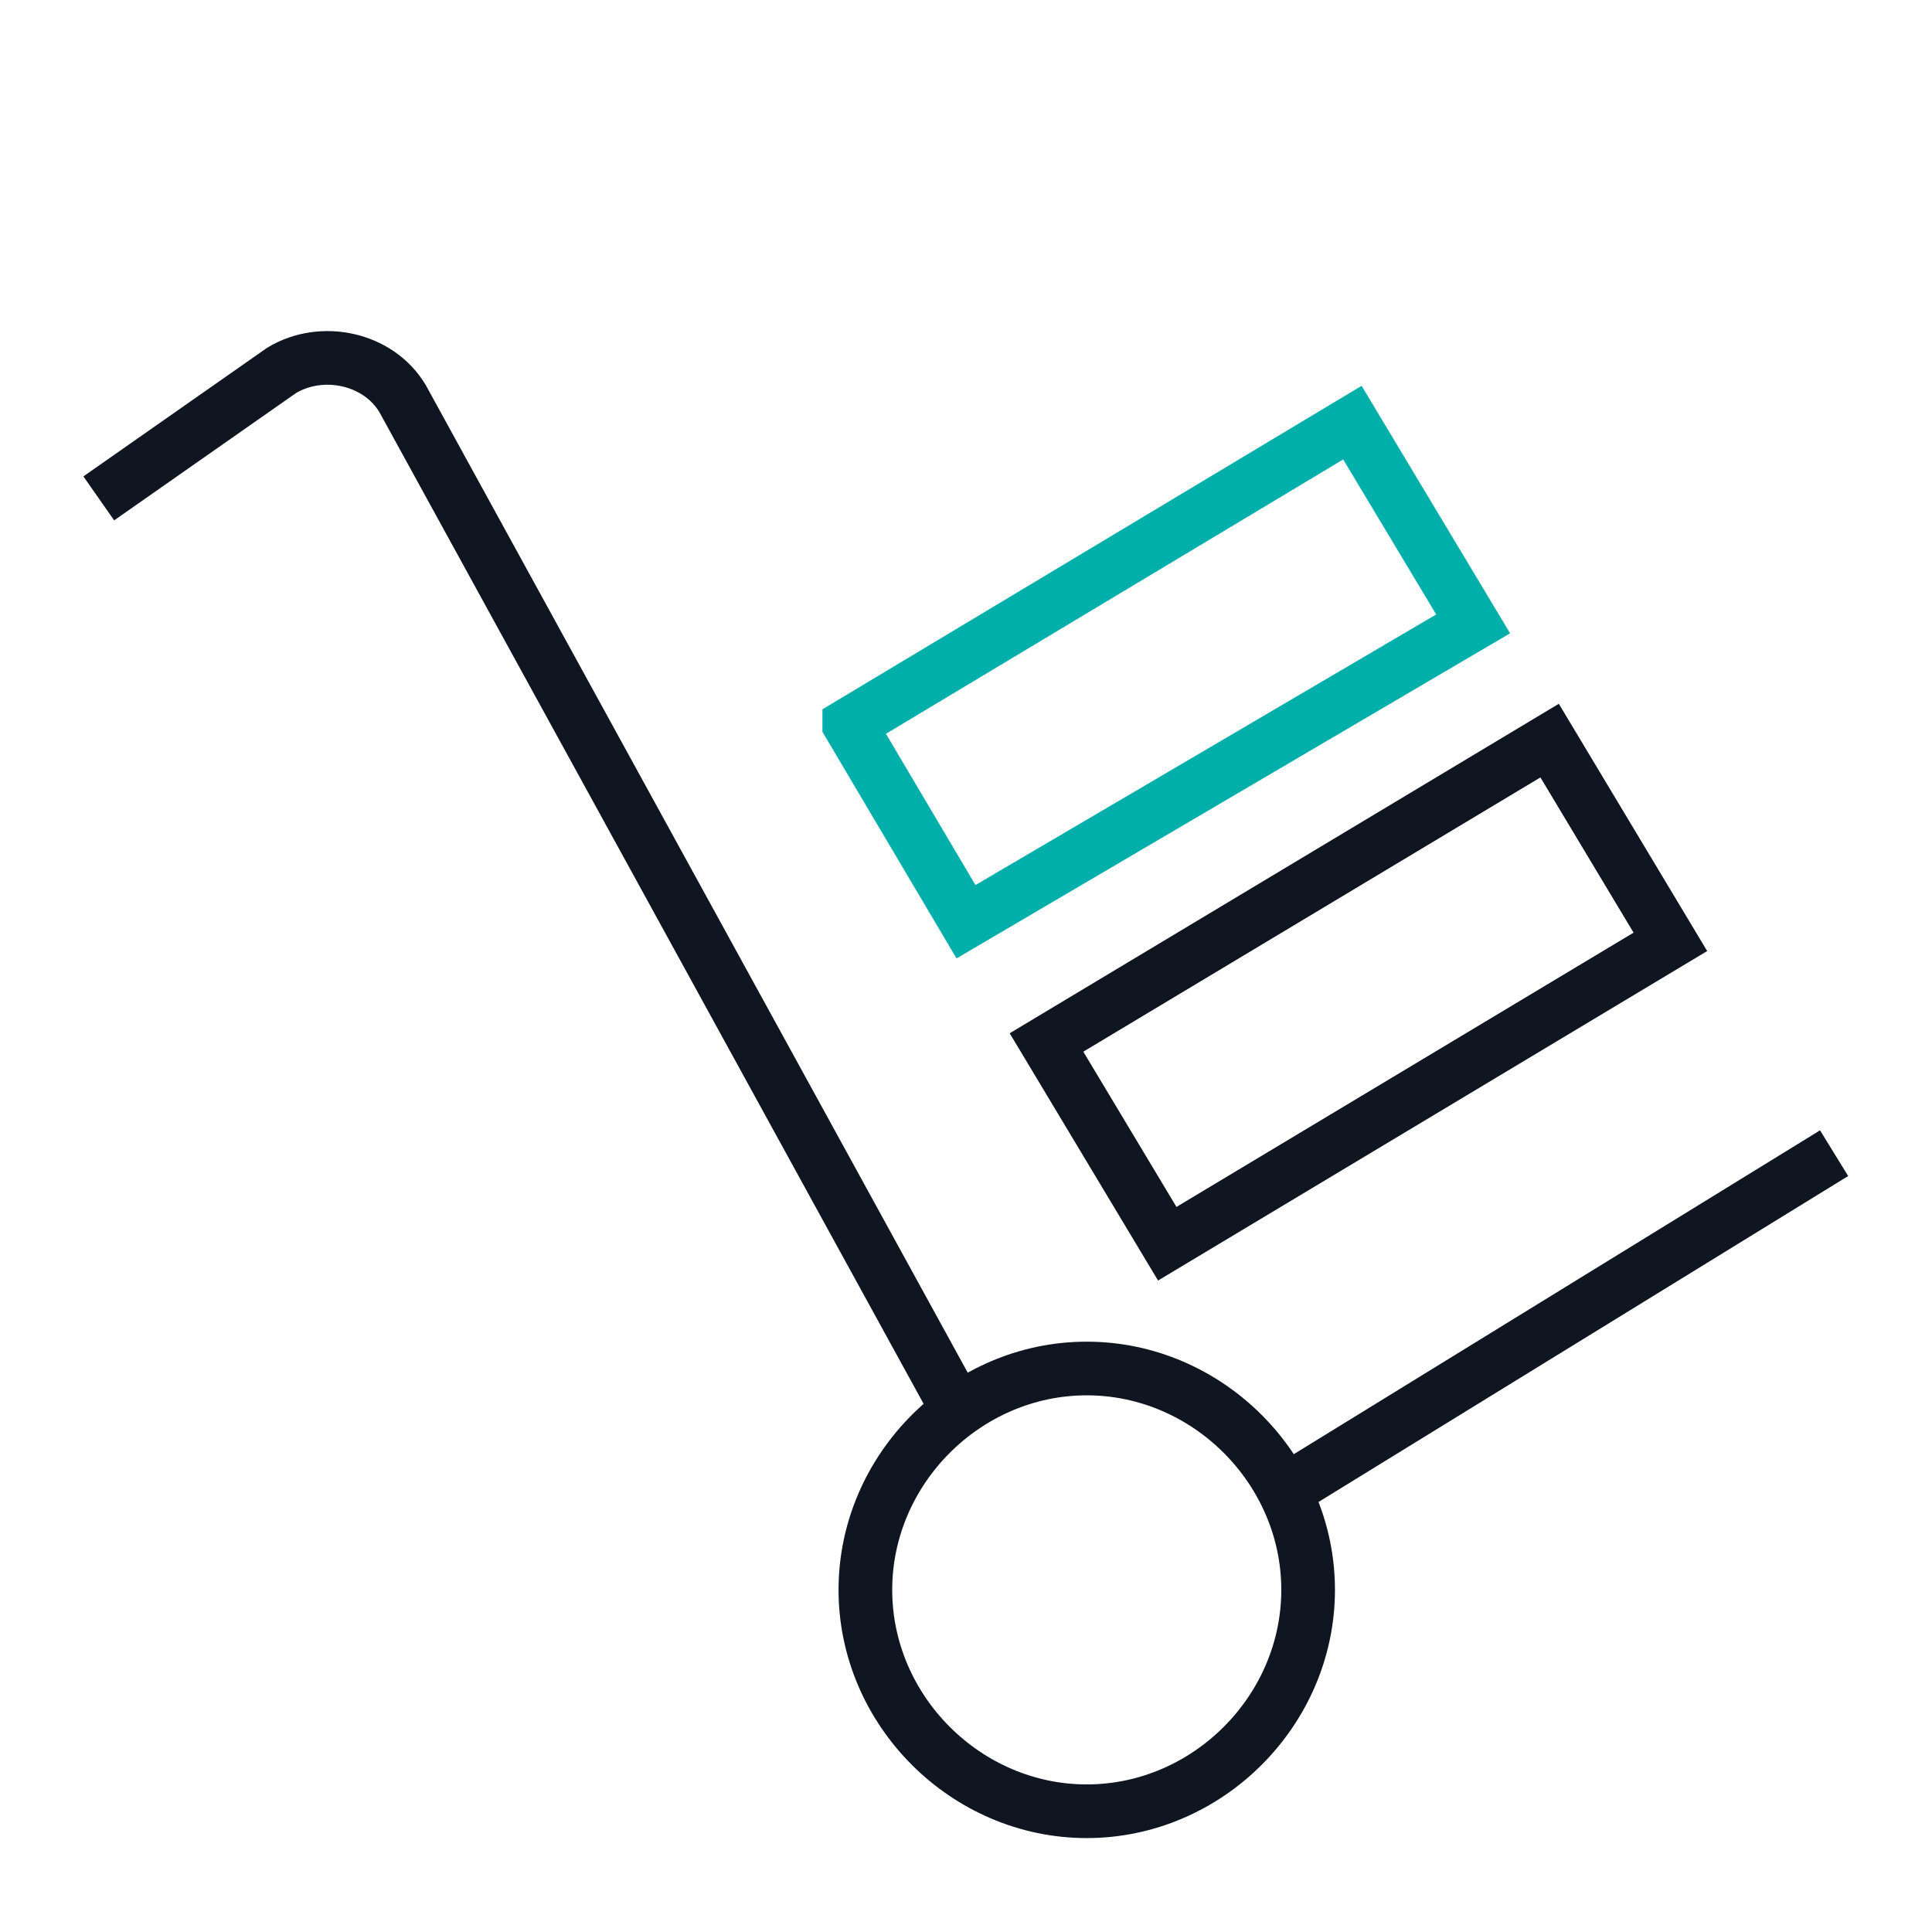
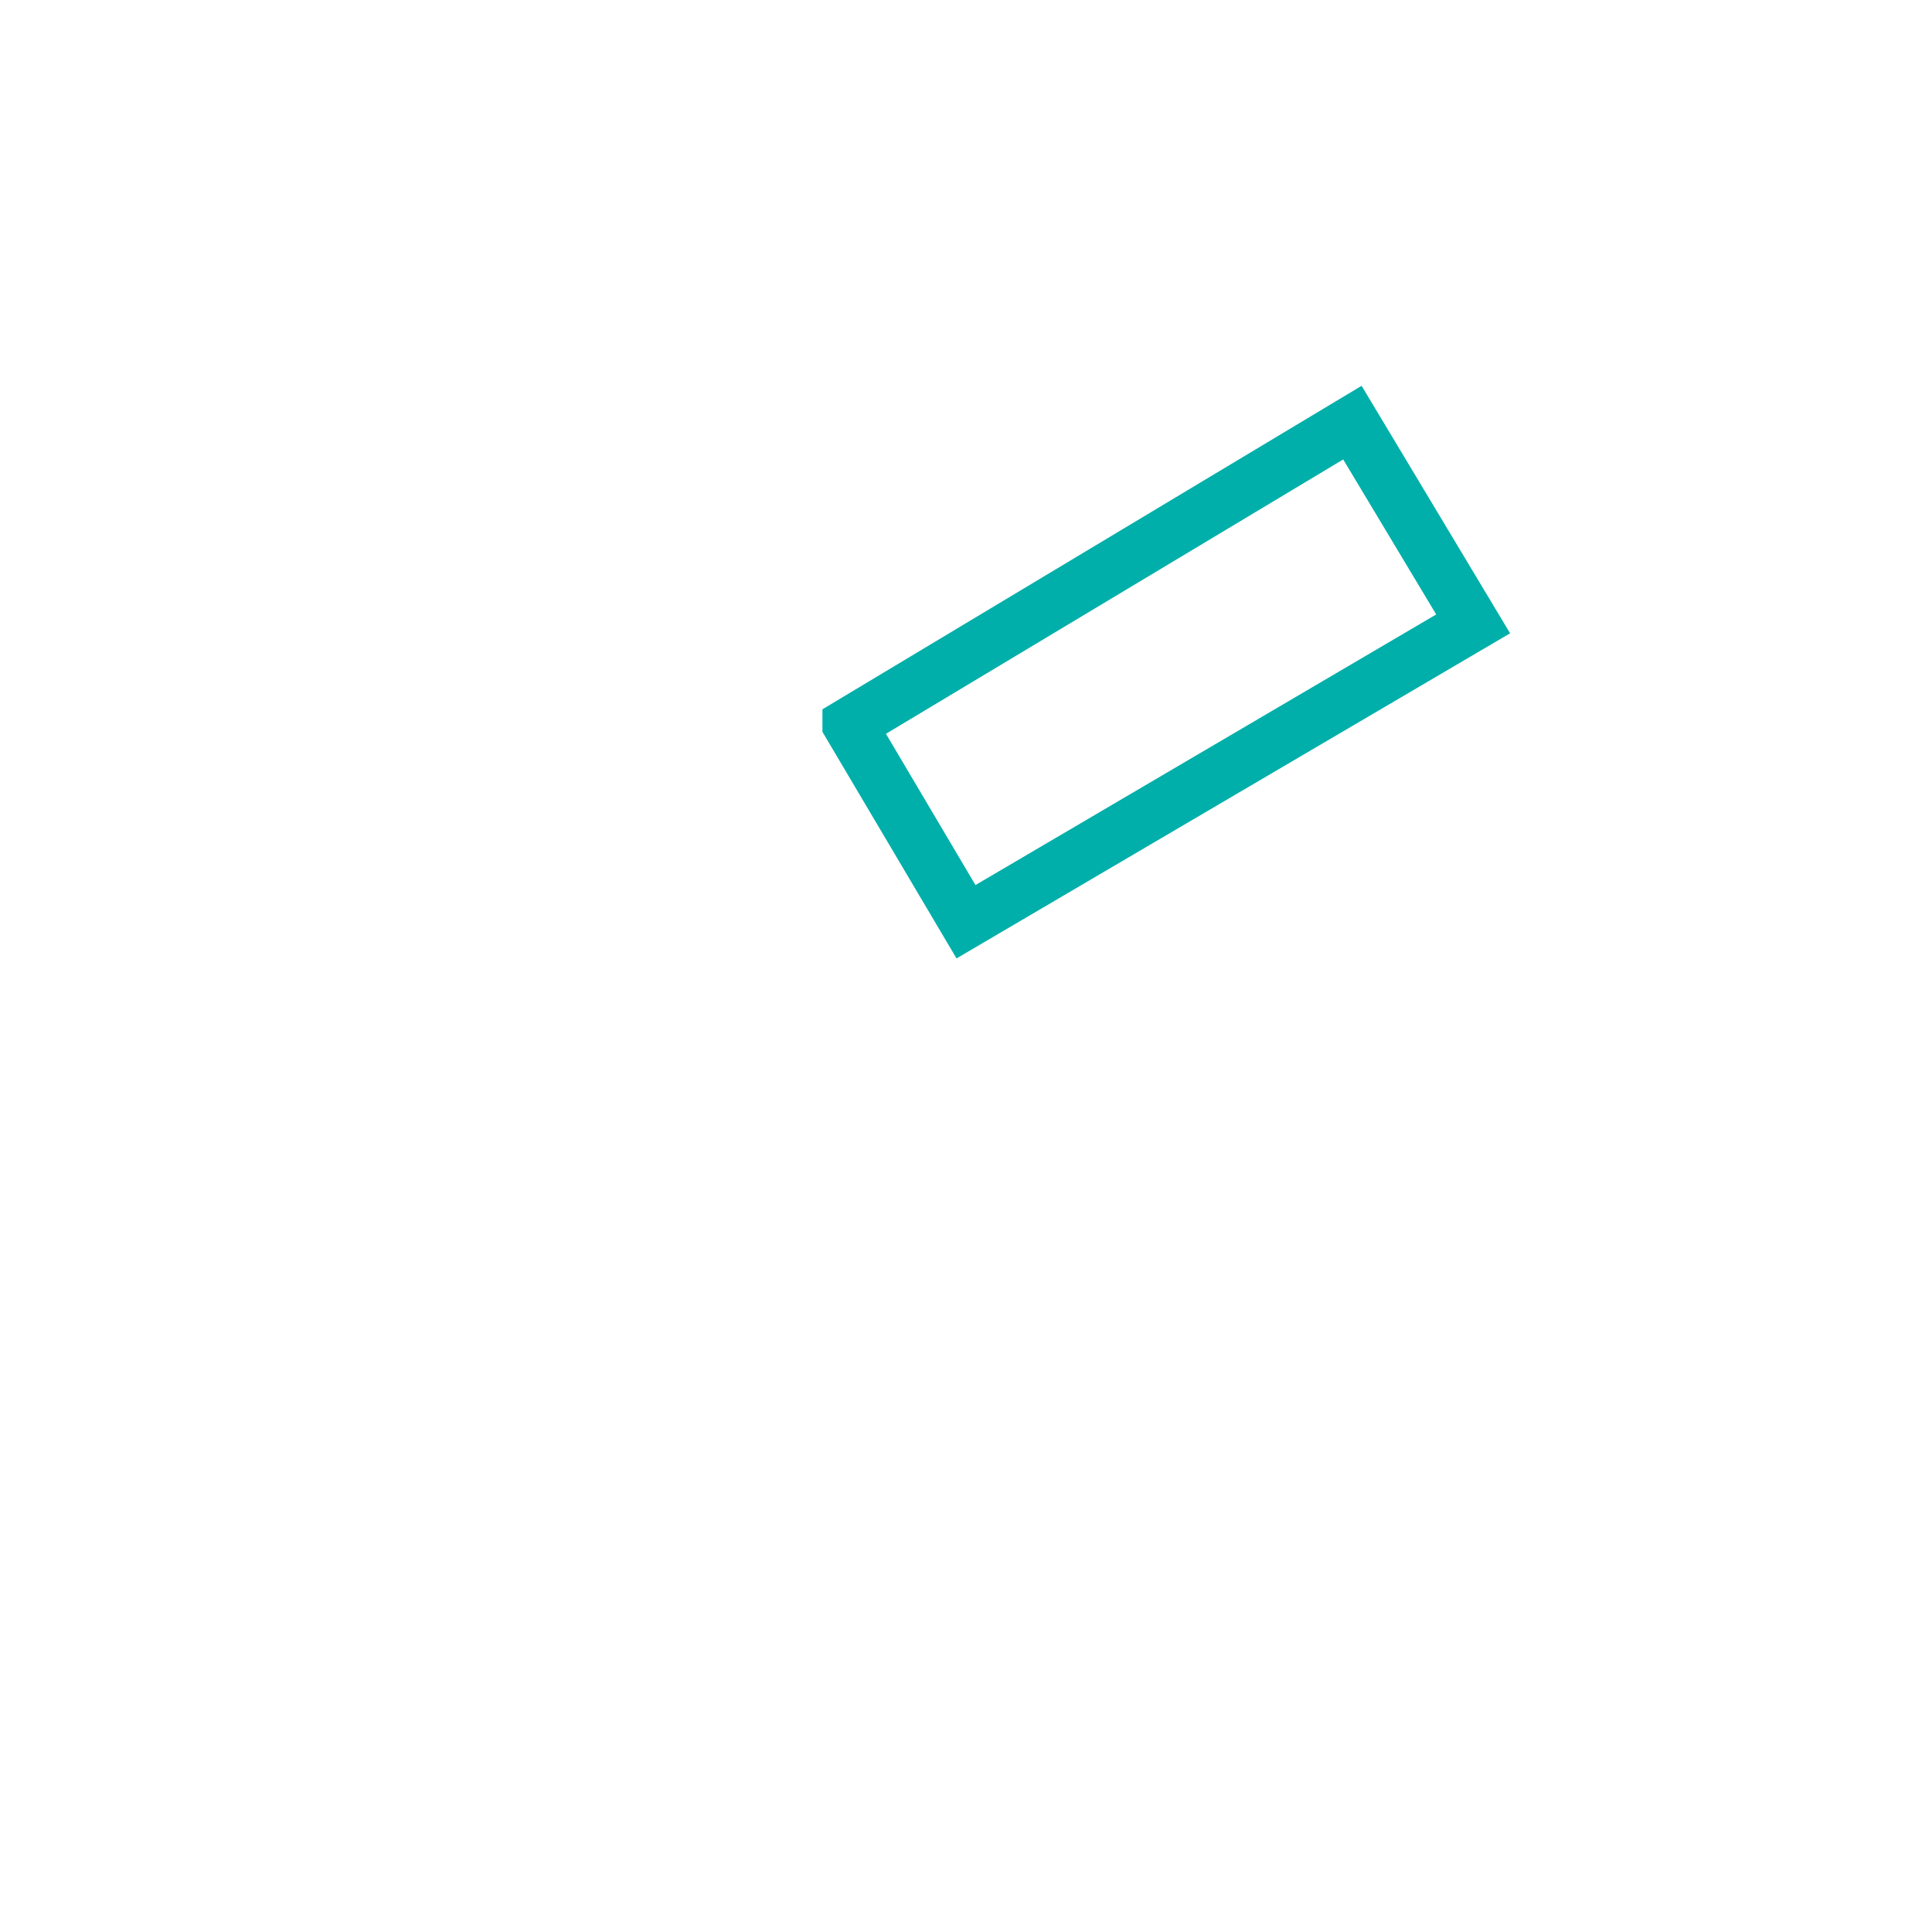
<svg xmlns="http://www.w3.org/2000/svg" version="1.1" id="Ebene_1" x="0" y="0" viewBox="0 0 72 72" xml:space="preserve" enable-background="new 0 0 48 48" height="72" width="72">
  <title>Delivery Yard 48px 3</title>
  <g class="nc-icon-wrapper" stroke-width="2" fill="#00afaa" stroke="#00afaa">
-     <path class="st0" d="M4.5 18l6-4.2c1.5-0.9 3.6-0.45 4.5 1.05l20.25 36.9m5.25-0.75c4.5 0 8.25 3.75 8.25 8.25s-3.75 8.25-8.25 8.25-8.25-3.75-8.25-8.25 3.75-8.25 8.25-8.25z m27-7.5l-19.5 12m-9-16.65l18.75-11.25 4.5 7.5-18.75 11.25-4.5-7.5z" fill="none" stroke="#0f1621" stroke-linecap="square" stroke-miterlimit="10" />
    <path class="st1" d="M31.65 27l18.75-11.25 4.5 7.5-18.9 11.1-4.35-7.35z" fill="none" stroke-linecap="square" stroke-miterlimit="10" data-color="color-2" />
  </g>
</svg>